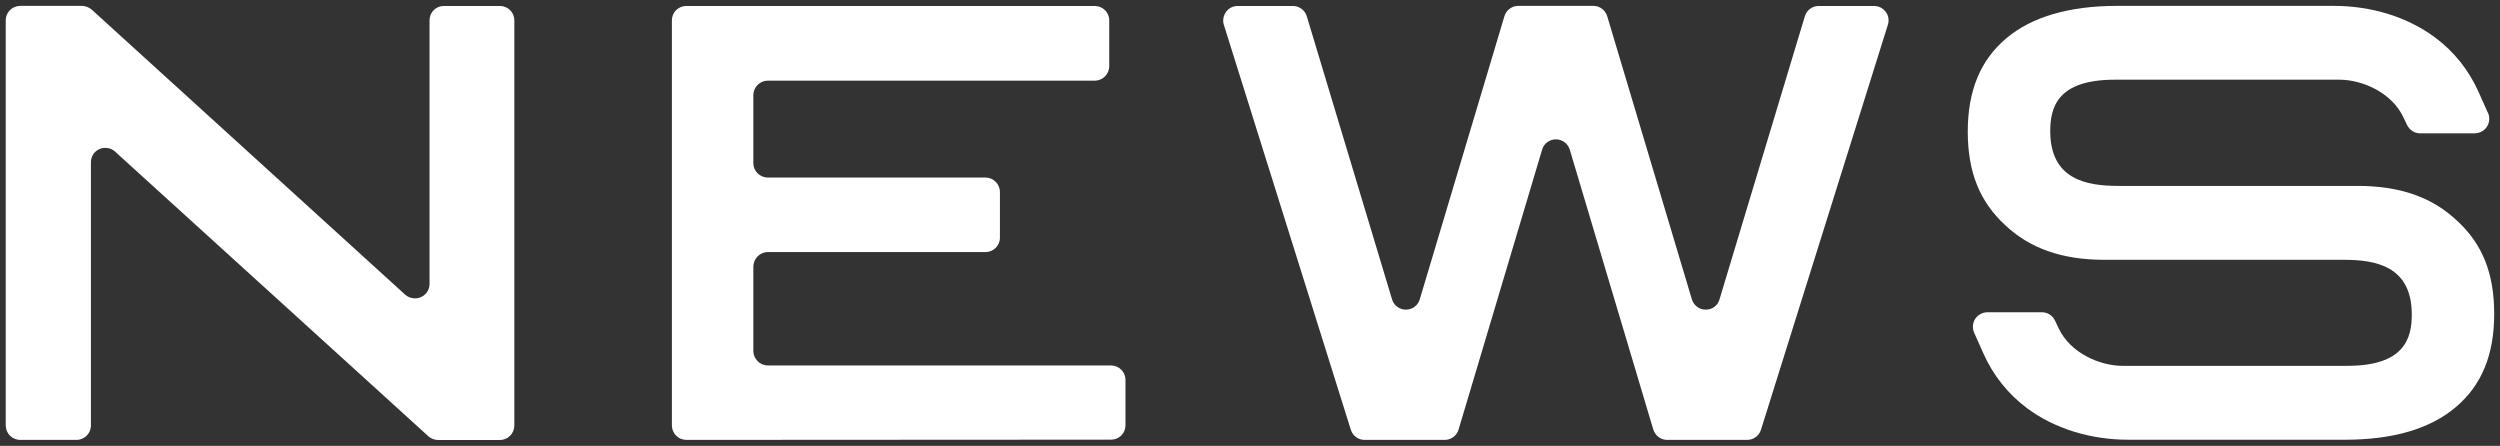
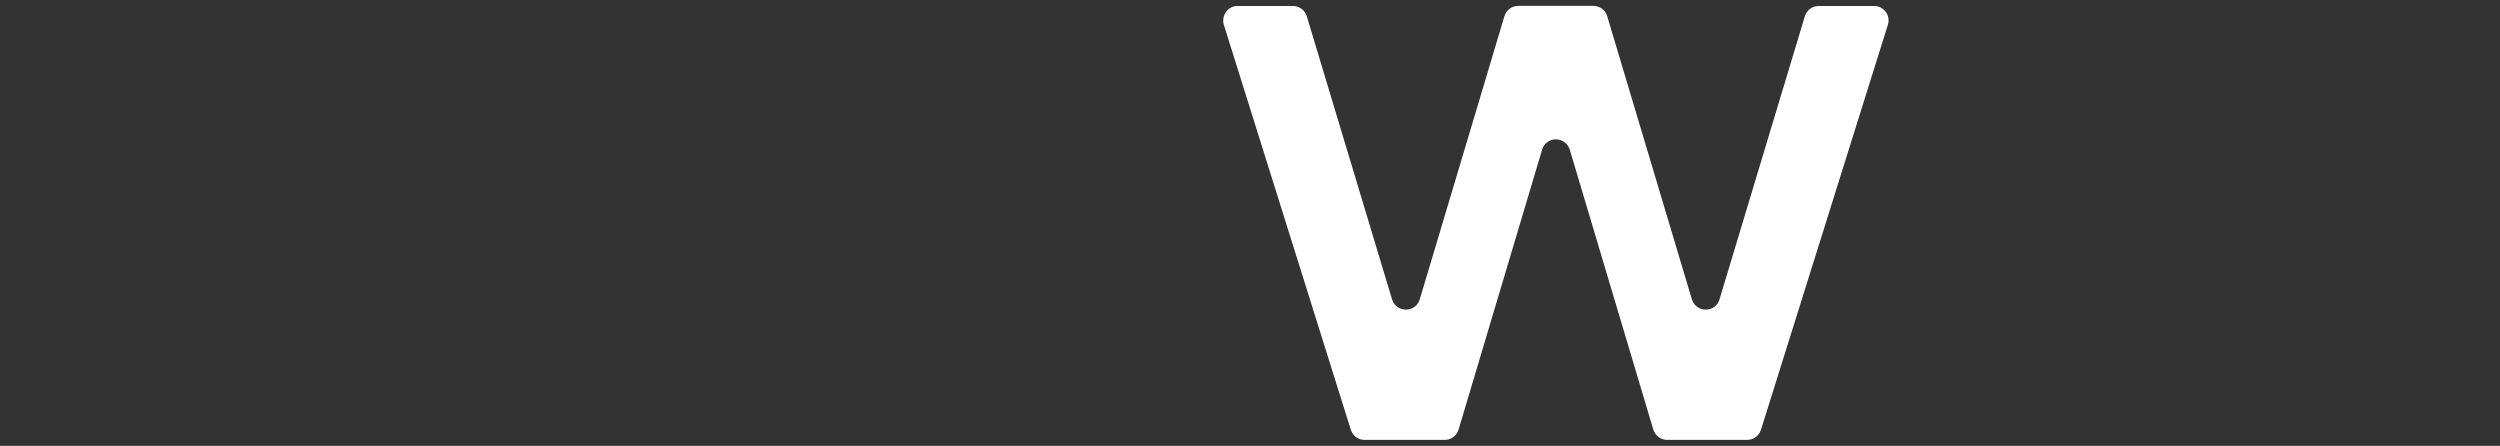
<svg xmlns="http://www.w3.org/2000/svg" id="_デザイン" viewBox="0 0 314 56">
  <rect x="0" y="0" width="314" height="56" fill="#333333" stroke="none" />
  <g>
-     <path d="m86.21,55.25h0l53.35-.03c.47,0,.94-.19,1.28-.53.33-.34.52-.79.52-1.27v-5.7c0-1.01-.81-1.82-1.82-1.82h-43.1c-1,0-1.82-.82-1.82-1.82v-10.58c0-1.01.82-1.84,1.82-1.84h27.34c1,0,1.81-.81,1.81-1.8v-5.74c0-1-.82-1.82-1.81-1.82h-27.34c-1,0-1.82-.81-1.82-1.8v-8.55c0-1,.82-1.82,1.82-1.82h41.06c1,0,1.82-.81,1.82-1.82V2.55c0-1-.82-1.8-1.82-1.8h-51.3c-.48,0-.94.19-1.29.53-.33.34-.52.79-.52,1.27v50.88c0,.48.19.95.53,1.27.33.36.8.55,1.28.55Z" style="fill:#fff;" />
-     <path d="m62.79.75h-7.04c-1.02,0-1.8.81-1.8,1.8v33.12c0,.71-.43,1.37-1.09,1.65-.64.3-1.45.15-1.96-.3L11.51,1.2c-.33-.28-.78-.46-1.22-.46H2.54c-1,0-1.82.81-1.82,1.8v50.9c0,.99.81,1.81,1.82,1.81h7.07c.99,0,1.81-.81,1.81-1.81V20.37c0-.71.42-1.37,1.08-1.65.62-.28,1.46-.15,1.94.31l39.37,35.77c.33.3.78.46,1.21.46h7.78c1,0,1.8-.81,1.8-1.81V2.55c0-.99-.8-1.8-1.8-1.8Z" style="fill:#fff;" />
-     <path d="m308.66,27.78l-.04-.04c-3.09-2.95-7.16-4.39-12.47-4.39h-30.1c-3.97,0-8.54-.79-8.54-6.88,0-3.01.92-6.46,8.11-6.46h28.21c2.87,0,6.53,1.6,8.01,4.67l.49,1.03c.31.62.94,1.04,1.64,1.04h6.85s.01-.01.01-.01c1.01.01,1.82-.8,1.82-1.82,0-.33-.09-.65-.24-.9l-1.06-2.38c-1.25-2.82-3.11-5.16-5.53-6.95-3.44-2.55-7.95-3.95-12.68-3.95h-27.25c-6.02,0-10.7,1.38-13.9,4.07-3.26,2.75-4.84,6.59-4.84,11.72s1.53,8.8,4.66,11.71c3.09,2.94,7.17,4.39,12.47,4.39h30.1c3.98,0,8.54.78,8.54,6.87,0,3-.92,6.45-8.11,6.45h-28.21c-2.86,0-6.53-1.6-8-4.65l-.49-1.03c-.31-.65-.94-1.05-1.64-1.05h-6.86c-.61,0-1.18.33-1.52.82-.33.52-.39,1.17-.14,1.74l1.14,2.56c1.24,2.8,3.11,5.14,5.52,6.94,3.44,2.55,7.95,3.95,12.69,3.95h27.24c6.02,0,10.7-1.37,13.9-4.09,3.26-2.75,4.83-6.57,4.83-11.72s-1.51-8.77-4.62-11.66Z" style="fill:#fff;" />
    <path d="m235.37.75h-6.93c-.82,0-1.51.52-1.75,1.29l-10.72,35.56c-.22.78-.9,1.29-1.73,1.29s-1.5-.53-1.74-1.29l-10.63-35.55c-.23-.78-.94-1.31-1.74-1.31h-9.44c-.79,0-1.51.52-1.74,1.31l-10.63,35.55c-.23.78-.94,1.29-1.74,1.29s-1.51-.51-1.74-1.29l-10.71-35.56c-.23-.77-.95-1.29-1.75-1.29h-6.93c-.59,0-1.11.27-1.46.74-.33.46-.45,1.08-.28,1.61l15.95,50.87c.24.77.93,1.28,1.73,1.28h10.07c.79,0,1.51-.52,1.74-1.31l10.49-35.15c.22-.77.94-1.29,1.73-1.29s1.51.53,1.74,1.29l10.49,35.15c.24.78.94,1.31,1.75,1.31h10.04c.79,0,1.5-.51,1.74-1.28l15.94-50.87c.17-.54.08-1.15-.27-1.61-.36-.47-.88-.74-1.47-.74Z" style="fill:#fff;" />
  </g>
-   <rect id="_スライス_" width="314" height="56" style="fill:none;" />
-   <rect id="_スライス_-2" width="314" height="56" style="fill:none;" />
</svg>